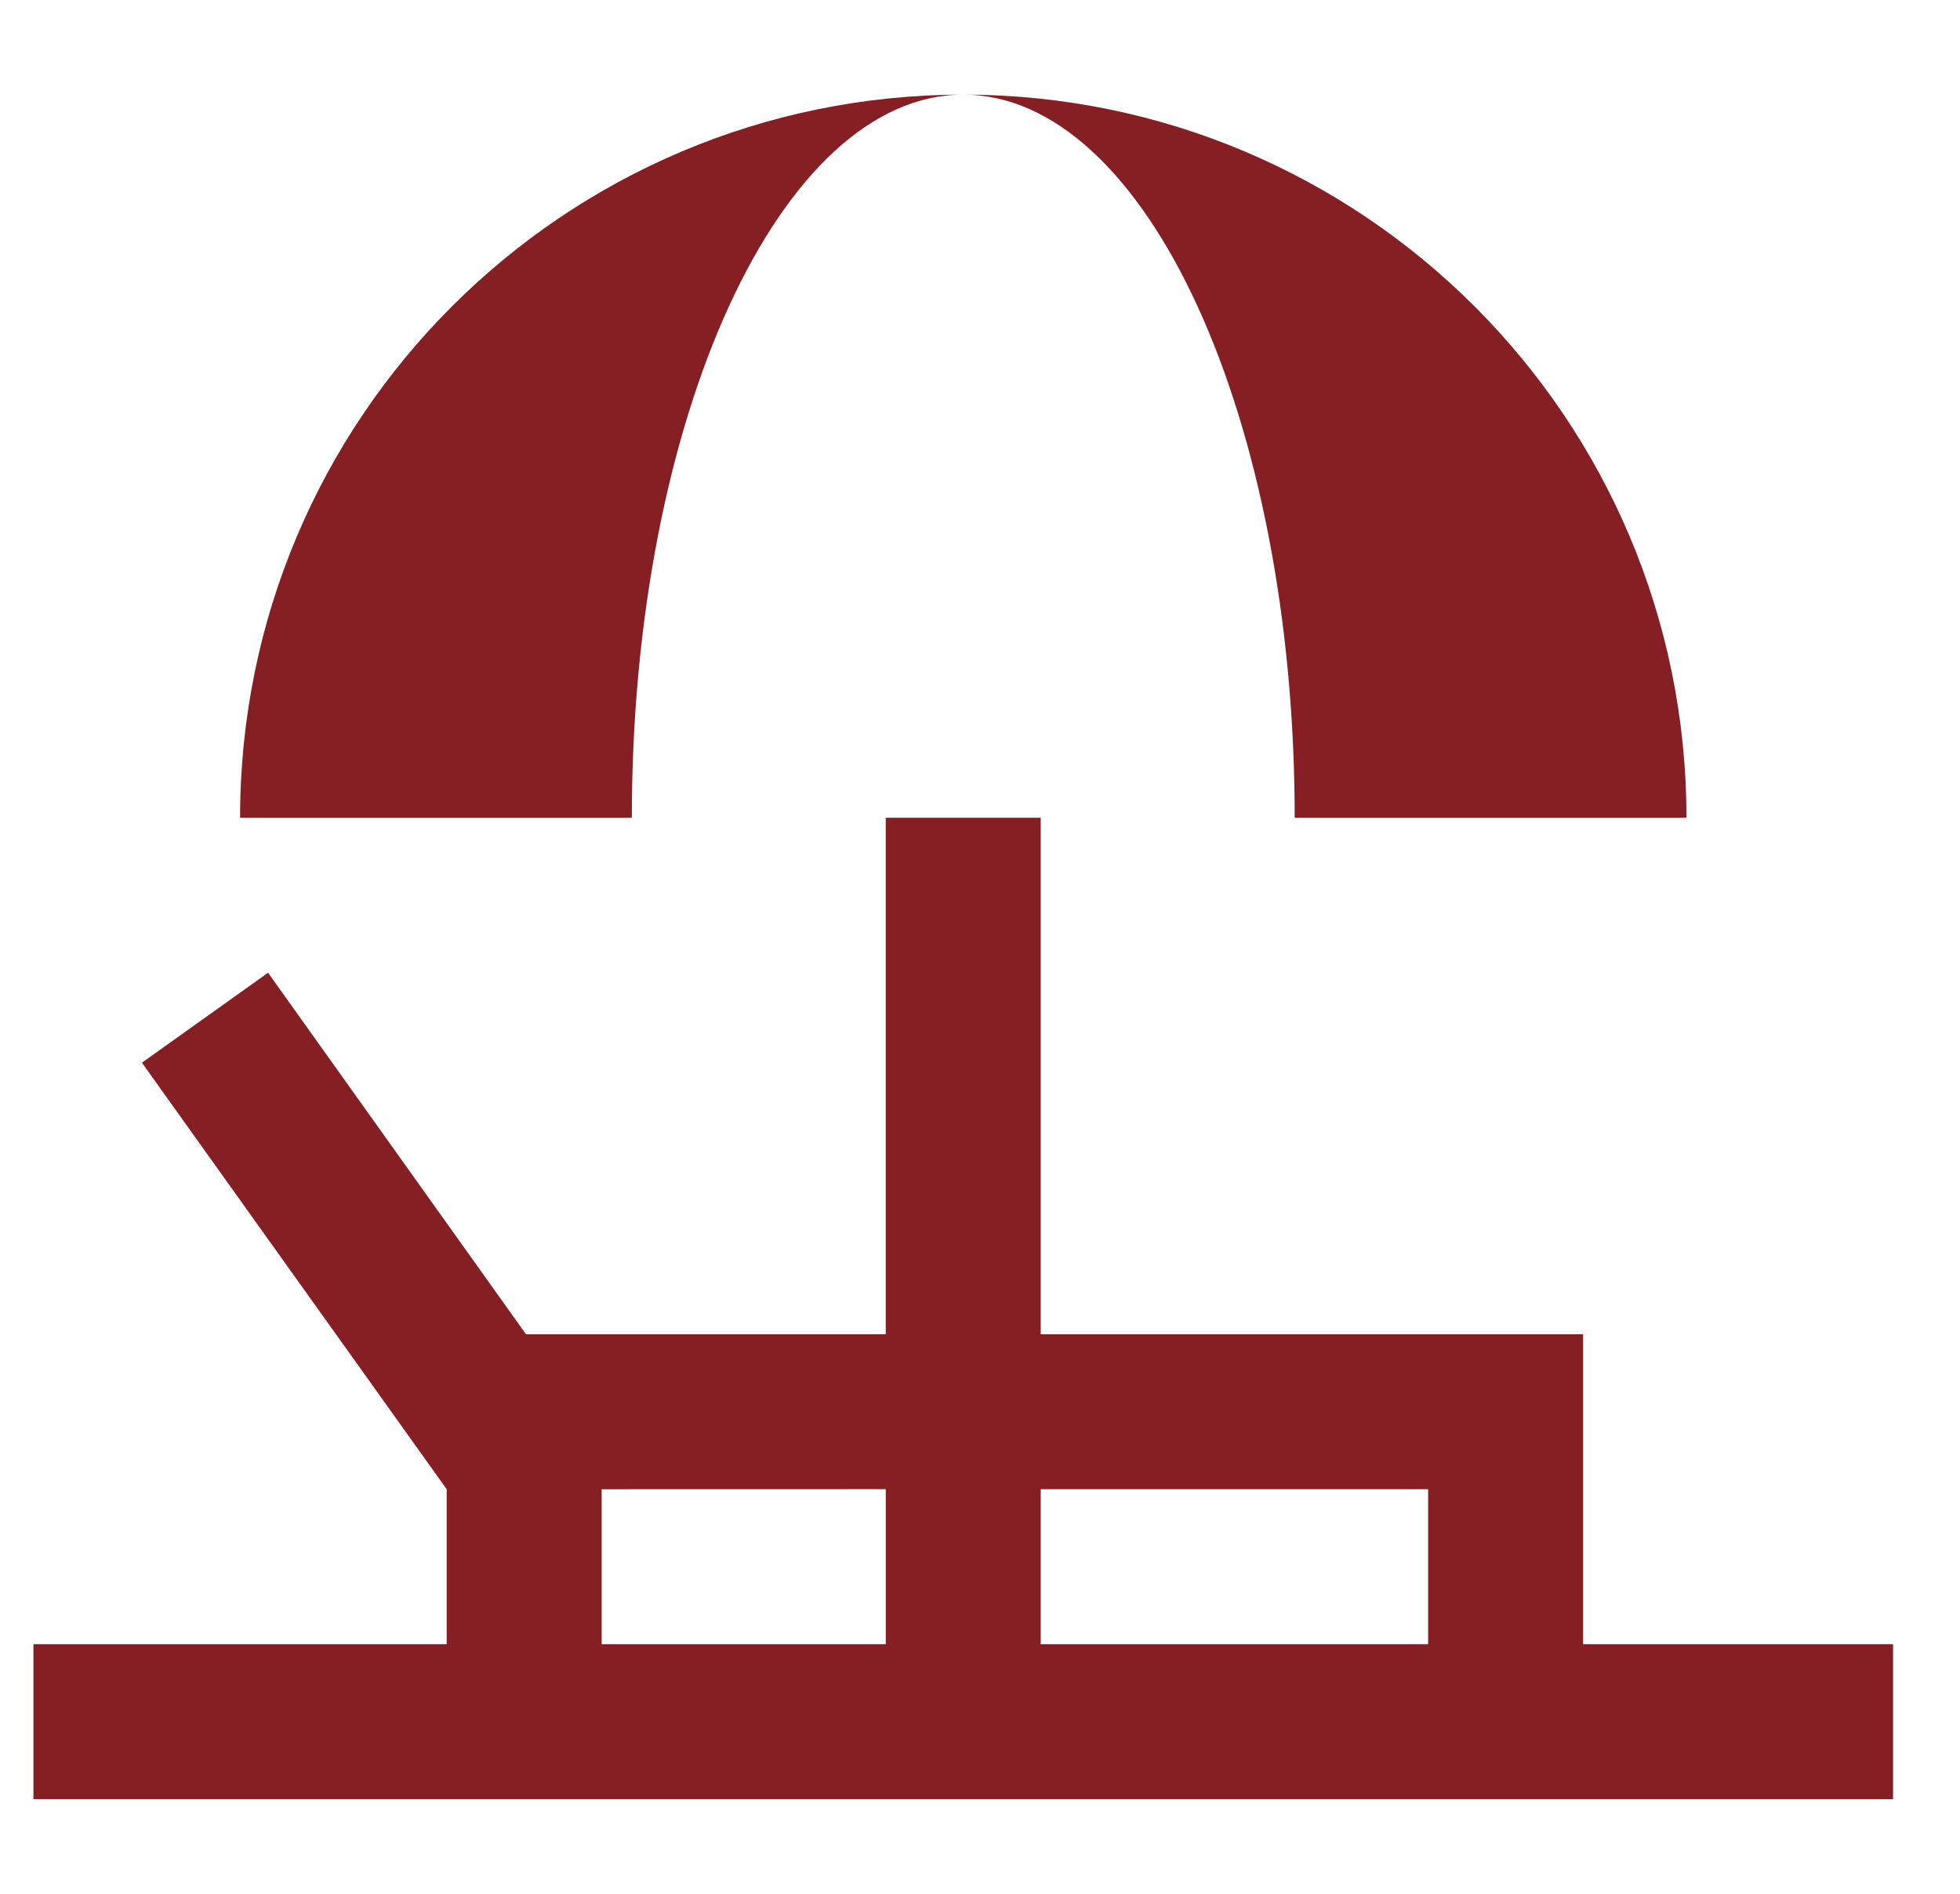
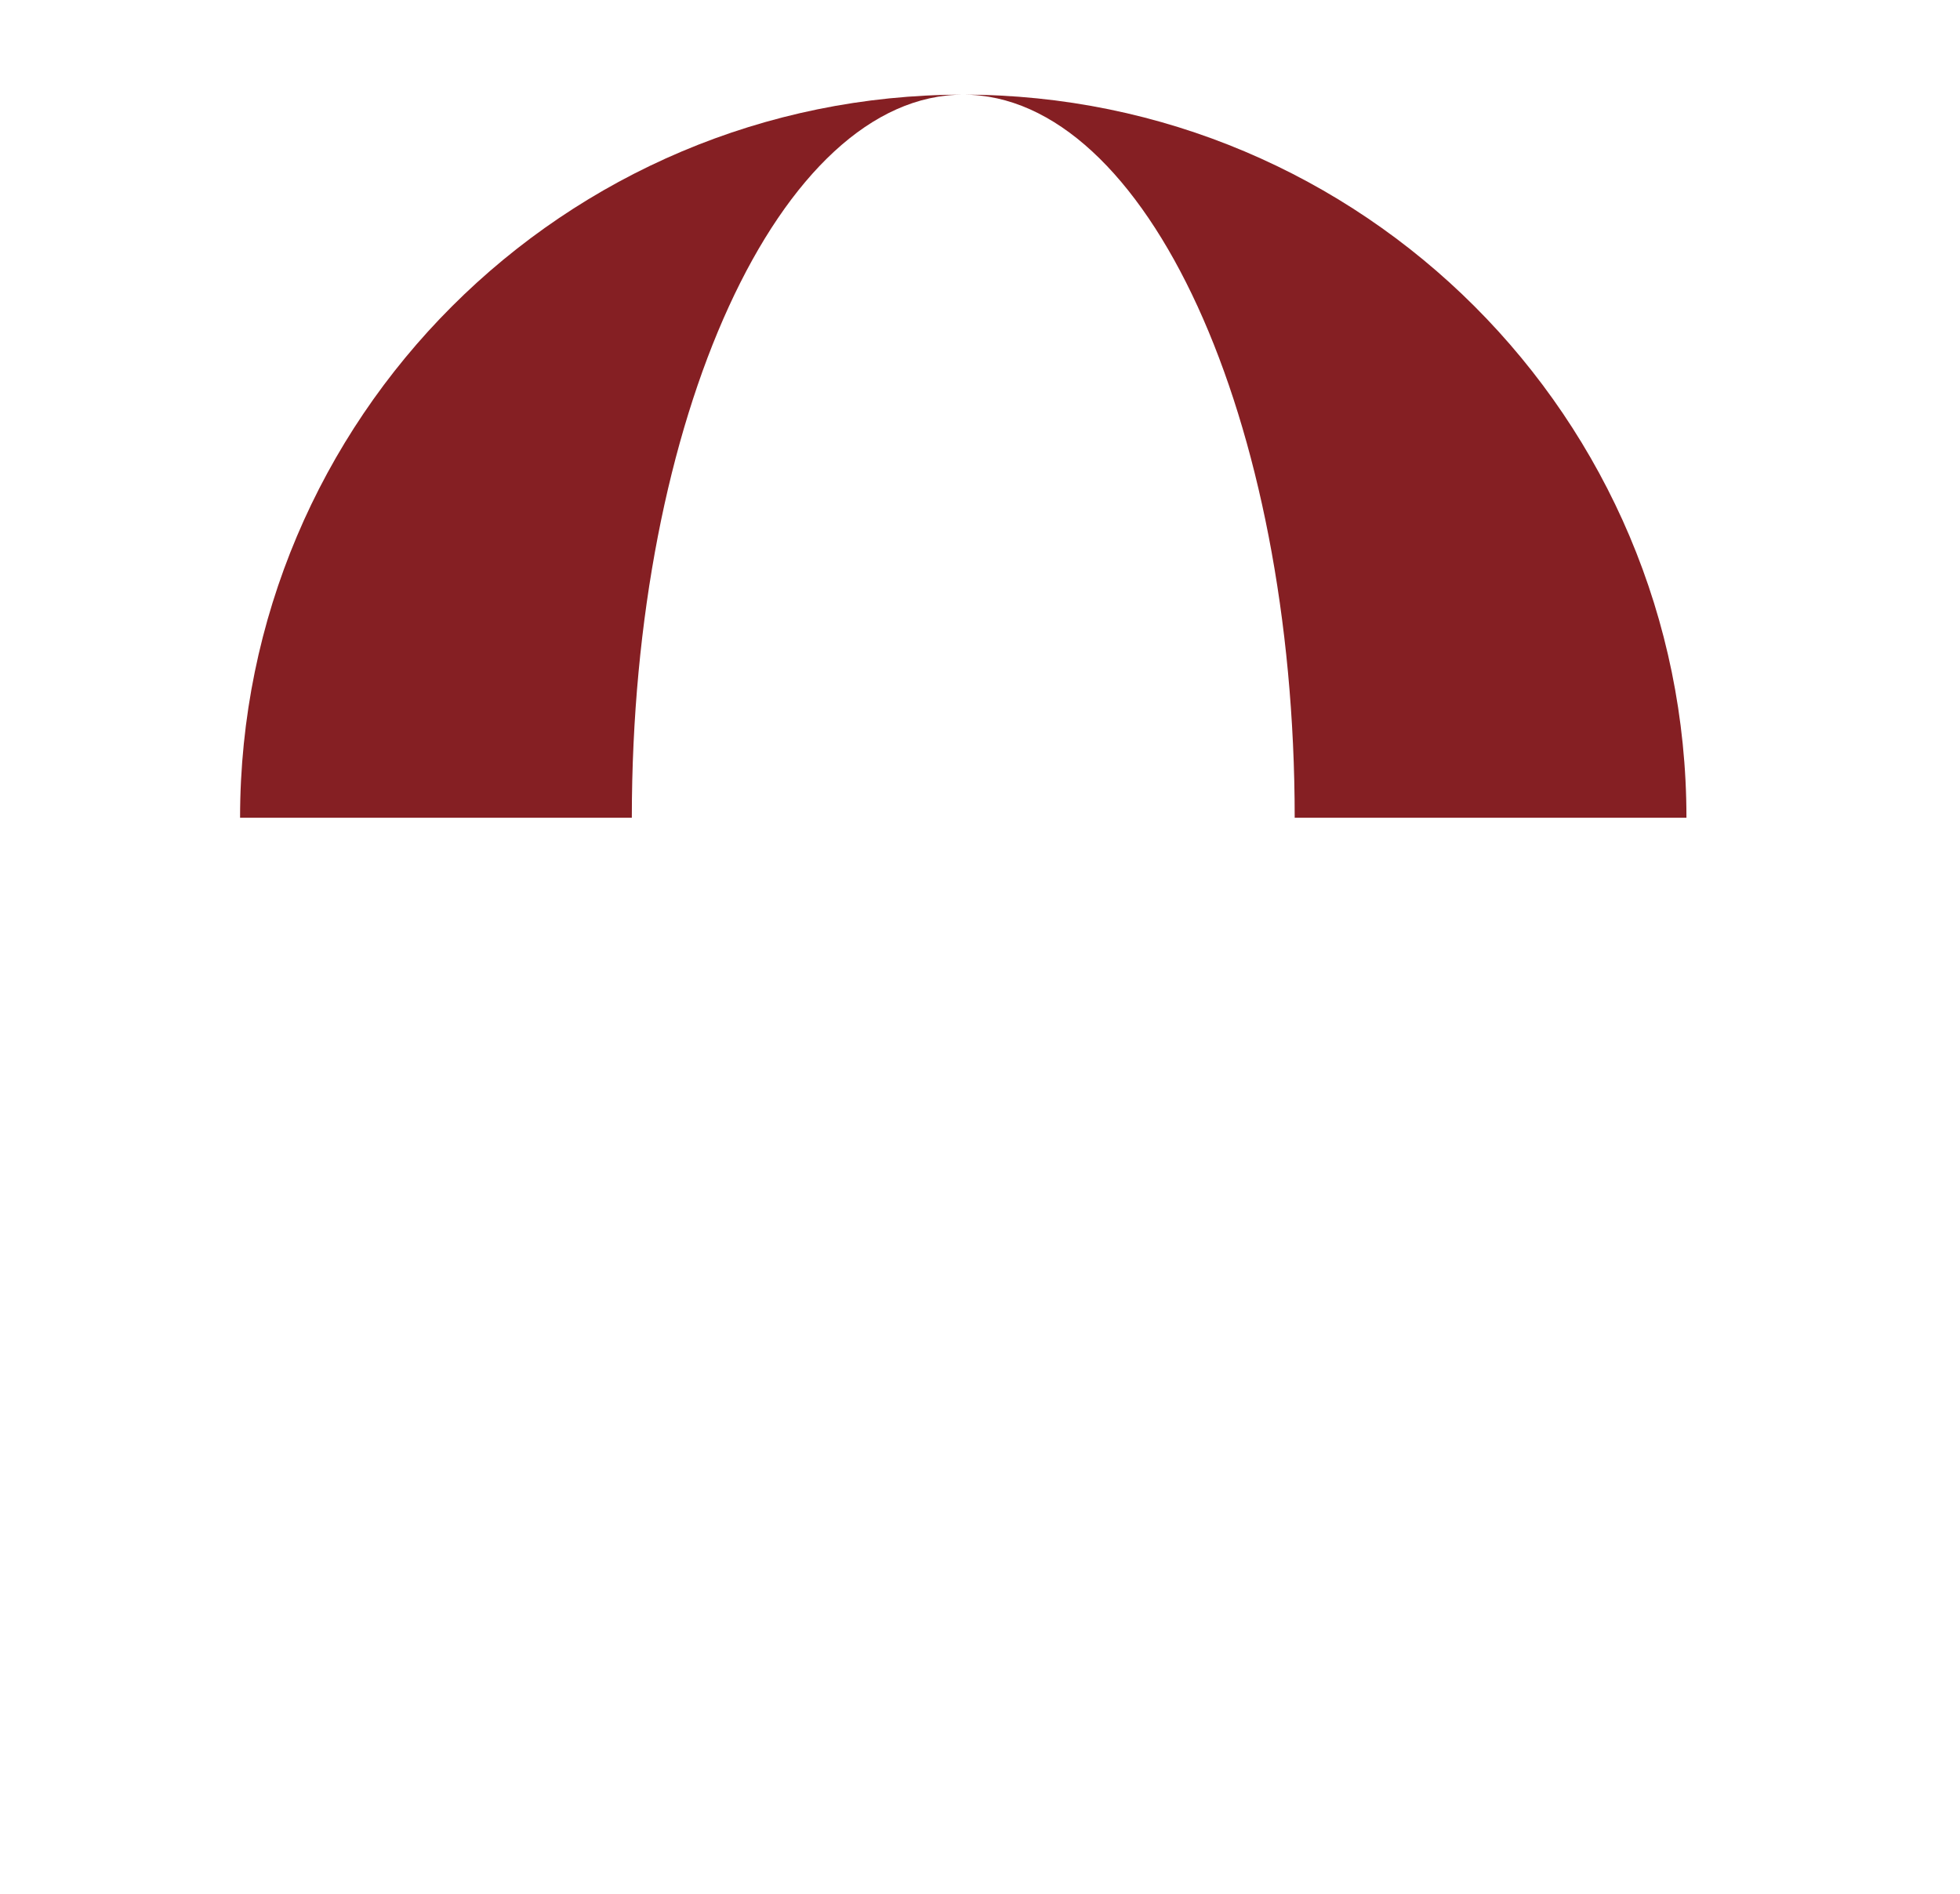
<svg xmlns="http://www.w3.org/2000/svg" version="1.1" id="Capa_1" x="0px" y="0px" width="58.667px" height="56.69px" viewBox="0 0 58.667 56.69" xml:space="preserve">
  <g>
    <path fill="#851F23" d="M28.832,2.833c5.479,0,9.921,9.691,9.921,21.646h11.726C50.479,12.524,40.787,2.833,28.832,2.833   L28.832,2.833z M28.832,2.833" />
    <path fill="#851F23" d="M7.186,24.479h11.726c0-11.955,4.441-21.646,9.921-21.646C16.877,2.833,7.186,12.524,7.186,24.479   L7.186,24.479z M7.186,24.479" />
-     <path fill="#851F23" d="M47.386,49.217V39.94H31.151V24.479h-4.639V39.94H15.744l-7.72-10.822l-3.776,2.693l9.122,12.768v4.639   H1.001v4.639h55.662v-4.639H47.386z M26.513,49.217h-8.504v-4.637l8.504-0.002V49.217z M42.747,44.581v4.637H31.151v-4.639h11.597   L42.747,44.581z M42.747,44.581" />
  </g>
</svg>